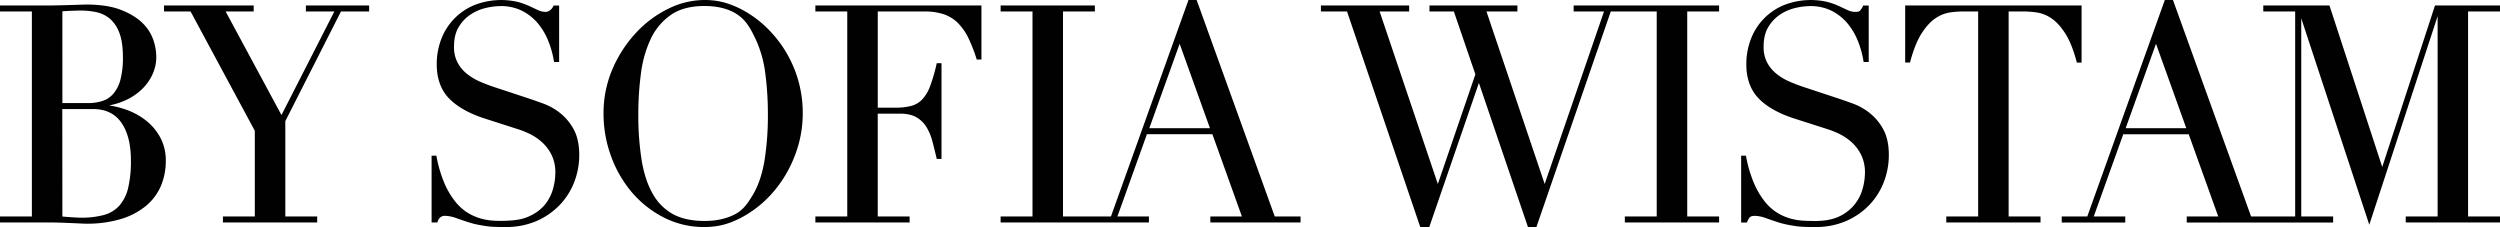
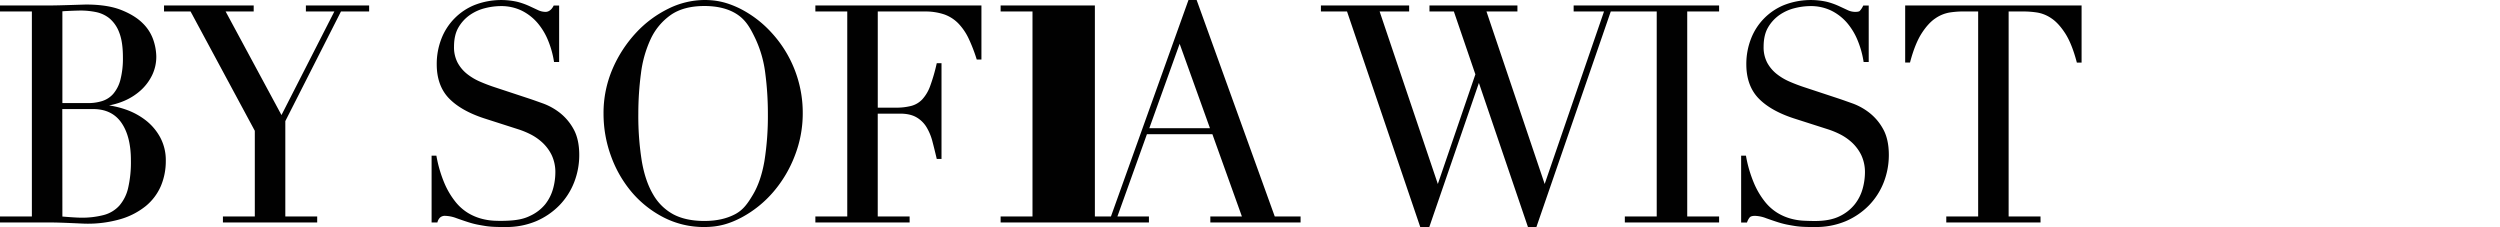
<svg xmlns="http://www.w3.org/2000/svg" id="Layer_1" data-name="Layer 1" viewBox="0 0 1789.86 162.53">
  <defs>
    <style>
      .cls-1 {
        fill: #010101;
      }
    </style>
  </defs>
  <g>
    <g>
      <path class="cls-1" d="M66.5,228.35c-1.88,0-17.45-.87-24.88-.87H5v-4.31H27.82V76.4H5V72.1H41.62c6.31,0,23.16-.65,25.09-.65,10,0,18.41,1.28,24.9,3.83S103.3,81,107.05,84.72a30.42,30.42,0,0,1,7.76,12.17,38.84,38.84,0,0,1,2.09,11.77,30.31,30.31,0,0,1-3.05,13.49,35.71,35.71,0,0,1-8.16,10.79,42.31,42.31,0,0,1-11.8,7.48,50.92,50.92,0,0,1-10.82,3.25,65.67,65.67,0,0,1,12.12,3,50.29,50.29,0,0,1,14.17,7.68,39.18,39.18,0,0,1,10.34,12.21,34.46,34.46,0,0,1,4,16.76,45.67,45.67,0,0,1-3.55,18.11,38,38,0,0,1-10.67,14.2A51.94,51.94,0,0,1,91.57,225,84.11,84.11,0,0,1,66.5,228.35Zm-16.84-5.12c1.49.13,9.68.81,13.34.81a61,61,0,0,0,16.39-1.93,23,23,0,0,0,11-6.63,29.23,29.23,0,0,0,6.33-12.61,82.43,82.43,0,0,0,2-20c0-11.35-2.31-20.4-6.87-26.9s-11.33-9.69-20.25-9.69h-22Zm0-81.22H67.94a33.56,33.56,0,0,0,10.29-1.49,17.58,17.58,0,0,0,7.84-5.12,25.17,25.17,0,0,0,5.11-10A61,61,0,0,0,93,109.1c0-7.39-.92-13.39-2.73-17.84a24.05,24.05,0,0,0-7-10,22.62,22.62,0,0,0-9.59-4.42A55,55,0,0,0,63,75.75c-2.46,0-11.71.33-13.34.56Z" transform="translate(-5 -68.2)" />
      <path class="cls-1" d="M232.09,227.48H164.6v-4.31h22.83V161.85l-46-85.45h-19V72.1h64.2v4.3H166.52l40,74.18L244.39,76.4H224V72.1h45.28v4.3H249.12l-39.85,78.52v68.25h22.82Z" transform="translate(-5 -68.2)" />
      <path class="cls-1" d="M366.85,230.73c-2.86,0-5.42,0-7.63-.11a55.94,55.94,0,0,1-6.24-.55q-2.89-.44-5.79-1a58.17,58.17,0,0,1-6.44-1.64c-2.76-.87-5.75-1.89-8.87-3a24.69,24.69,0,0,0-8-1.69A5.19,5.19,0,0,0,320,224a7.18,7.18,0,0,0-1.85,3.47H314V179.67h3.43l.09.52a90.79,90.79,0,0,0,5.82,19.55,57.21,57.21,0,0,0,7.83,13.06,34.91,34.91,0,0,0,8.88,7.86,37.27,37.27,0,0,0,9.4,4.05,43.6,43.6,0,0,0,9.12,1.49c2.94.15,5.73.16,8.3.07,8-.25,13.06-1.26,17.61-3.52a30.33,30.33,0,0,0,10.87-8.31A31.57,31.57,0,0,0,401,203.19,43.93,43.93,0,0,0,402.6,192a28.6,28.6,0,0,0-2.6-12.7,30.63,30.63,0,0,0-6.65-9,37.63,37.63,0,0,0-8.79-6.07,59.91,59.91,0,0,0-9.06-3.64L351.85,153c-11.16-3.62-19.72-8.48-25.46-14.45s-8.71-14.17-8.71-24.25A49.74,49.74,0,0,1,321,96a42.59,42.59,0,0,1,23.9-24.27,52.68,52.68,0,0,1,30.64-2.19,52.56,52.56,0,0,1,8.43,3l6.27,2.92a12.69,12.69,0,0,0,5.38,1.24c3.91,0,5.79-4.54,5.79-4.54h3.9v40.45h-3.65l-.08-.54a67.1,67.1,0,0,0-4.18-14.9,46.17,46.17,0,0,0-7.61-12.6,36.06,36.06,0,0,0-11.21-8.72,33.76,33.76,0,0,0-15.24-3.29,47.1,47.1,0,0,0-10.75,1.4,33,33,0,0,0-10.89,4.77,28.08,28.08,0,0,0-8.35,8.9c-2.19,3.63-3.3,8.33-3.3,14a23.68,23.68,0,0,0,2.6,11.49,26.44,26.44,0,0,0,6.72,8,41.23,41.23,0,0,0,9.32,5.54c3.48,1.51,7,2.85,10.53,4l24.89,8.22c2.5.83,5.74,2,9.88,3.47a44.39,44.39,0,0,1,11.79,6.59,38,38,0,0,1,9.84,11.66c2.71,4.84,4.09,11.06,4.09,18.5a53.5,53.5,0,0,1-3.65,19.6,49.36,49.36,0,0,1-10.52,16.45,51.67,51.67,0,0,1-16.65,11.39A54.79,54.79,0,0,1,366.85,230.73Z" transform="translate(-5 -68.2)" />
      <path class="cls-1" d="M509.28,230.73A62.88,62.88,0,0,1,480.41,224a74.78,74.78,0,0,1-22.92-18,84.06,84.06,0,0,1-15-25.95,88.12,88.12,0,0,1-5.39-30.42,79.77,79.77,0,0,1,6.53-32.29,90.5,90.5,0,0,1,16.78-25.72A78.9,78.9,0,0,1,483.5,74.43a59,59,0,0,1,25.78-6.23c9.1,0,16.33,1.77,25,5.9a78.25,78.25,0,0,1,23.06,17.46,84.62,84.62,0,0,1,22.38,58,83.29,83.29,0,0,1-5.59,29.88,88,88,0,0,1-15.33,26,79.21,79.21,0,0,1-22.91,18.47C527.08,228.52,519.33,230.73,509.28,230.73Zm0-158.23c-9.83,0-17.91,2.15-24,6.38a43.38,43.38,0,0,0-14.39,17.18,82,82,0,0,0-7,24.7A220.6,220.6,0,0,0,462,149.57a204.22,204.22,0,0,0,2.47,33.87c1.62,9.54,4.36,17.63,8.14,24a36.91,36.91,0,0,0,14.55,14.26c5.91,3.11,13.35,4.69,22.12,4.69s15.89-1.65,21.87-4.76,9.23-7.83,13-14.19,6.52-14.48,8.15-24a205.57,205.57,0,0,0,2.46-33.87,220.94,220.94,0,0,0-1.85-28.81,81.79,81.79,0,0,0-7-24.7c-3.43-7.15-6.47-12.93-12.58-17.18S519.11,72.5,509.28,72.5Z" transform="translate(-5 -68.2)" />
      <path class="cls-1" d="M656.25,227.48H588.76v-4.31h22.83V76.4H588.76V72.1H707.65v38.72h-3.36l-.14-.45a113.2,113.2,0,0,0-5.73-14.74A40.63,40.63,0,0,0,691.14,85a26.51,26.51,0,0,0-10-6.44,41.94,41.94,0,0,0-14.17-2.13H633.43v68.85h12.72A43.46,43.46,0,0,0,657.5,144a16.75,16.75,0,0,0,7.83-4.69,28.56,28.56,0,0,0,5.62-9.53,125.26,125.26,0,0,0,4.6-15.82l.12-.49h3.4V182h-3.41l-.11-.5c-1-4.24-2-8.31-3-12.1a38.36,38.36,0,0,0-4.25-10.22,20.4,20.4,0,0,0-7.18-7c-3-1.74-6.91-2.62-11.71-2.62h-16v73.61h22.82Z" transform="translate(-5 -68.2)" />
-       <path class="cls-1" d="M917.65,223.17,861.88,68.62l-.16-.42h-5.83l-55.52,155H766.05V76.4h22.82V72.1H721.39v4.3h22.82V223.17H721.39v4.31H827.57v-4.31H805l21.13-58.89H873l21.13,58.89H871.53v4.31h64.61v-4.31ZM827.84,160l21.72-60.45L871.27,160Z" transform="translate(-5 -68.2)" />
+       <path class="cls-1" d="M917.65,223.17,861.88,68.62l-.16-.42h-5.83l-55.52,155H766.05h22.82V72.1H721.39v4.3h22.82V223.17H721.39v4.31H827.57v-4.31H805l21.13-58.89H873l21.13,58.89H871.53v4.31h64.61v-4.31ZM827.84,160l21.72-60.45L871.27,160Z" transform="translate(-5 -68.2)" />
      <polygon class="cls-1" points="1230.78 8.2 1230.78 3.9 1126.64 3.9 1126.64 8.2 1148.39 8.2 1105.9 131.73 1064.22 8.2 1086.39 8.2 1086.39 3.9 1023.42 3.9 1023.42 8.2 1040.88 8.2 1056.29 53.23 1029.41 131.73 987.73 8.2 1008.87 8.2 1008.87 3.9 945.7 3.9 945.7 8.2 964.39 8.2 1016.67 162.09 1016.82 162.53 1023.29 162.53 1058.81 59.37 1093.78 162.1 1093.93 162.53 1099.98 162.53 1153.23 8.2 1186.12 8.2 1186.12 154.97 1163.29 154.97 1163.29 159.28 1230.78 159.28 1230.78 154.97 1207.96 154.97 1207.96 8.2 1230.78 8.2" />
      <path class="cls-1" d="M1465.91,227.48h-67.48v-4.31h22.82V76.4H1410a65.14,65.14,0,0,0-9.16.75,25.31,25.31,0,0,0-10.12,4.12c-3.41,2.26-6.74,5.87-9.89,10.75s-5.94,11.78-8.25,20.48l-.12.48H1369V72.1h126.3V113h-3.39l-.13-.48c-2.3-8.7-5.08-15.59-8.24-20.48s-6.49-8.49-9.9-10.75a25.2,25.2,0,0,0-10.12-4.12,65.14,65.14,0,0,0-9.16-.75h-11.29V223.17h22.82Z" transform="translate(-5 -68.2)" />
-       <path class="cls-1" d="M1794.86,76.4V72.1h-46.54l-37.78,115.65L1672.9,72.54l-.15-.44h-47.37v4.3h22.83V223.17h-31.56L1560.87,68.62l-.15-.42h-5.83l-55.52,155h-18.29v4.31h45.49v-4.31H1504l21.14-58.89H1572l21.14,58.89h-22.56v4.31H1675.4v-4.31h-22.83V81.32l48.1,145.94.61,1.84L1750.2,79.8V223.17h-22.83v4.31h67.49v-4.31H1772V76.4Zm-268,83.57,21.71-60.45L1570.26,160Z" transform="translate(-5 -68.2)" />
    </g>
    <path class="cls-1" d="M1304.43,230.73c-2.85,0-5.42,0-7.63-.11a56.37,56.37,0,0,1-6.24-.55c-1.93-.29-3.85-.62-5.78-1a58.86,58.86,0,0,1-6.45-1.64c-2.76-.87-5.74-1.89-8.87-3a24.07,24.07,0,0,0-8-1.69c-1.85,0-3.11.36-3.74,1.08a10.55,10.55,0,0,0-1.83,3.27l-.16.41h-4.17V179.67H1255l.1.52a90,90,0,0,0,5.82,19.55,56.79,56.79,0,0,0,7.82,13.06,35,35,0,0,0,8.89,7.86,37.27,37.27,0,0,0,9.4,4.05,43.4,43.4,0,0,0,9.12,1.49c2.93.15,5.73.22,8.29.22,7.14,0,13.06-1.14,17.61-3.4a30.84,30.84,0,0,0,10.88-8.58,31.65,31.65,0,0,0,5.65-11.25,44.25,44.25,0,0,0,1.62-11.2,28.6,28.6,0,0,0-2.61-12.7,30.56,30.56,0,0,0-6.64-9,37.89,37.89,0,0,0-8.8-6.07,60,60,0,0,0-9.05-3.64L1289.44,153c-11.16-3.62-19.73-8.48-25.46-14.45s-8.71-14.17-8.71-24.25A49.74,49.74,0,0,1,1258.6,96a42.53,42.53,0,0,1,23.89-24.27,52.71,52.71,0,0,1,30.65-2.19,52.07,52.07,0,0,1,8.42,3l6.28,2.92a12.69,12.69,0,0,0,5.38,1.24c2,0,2.85-.33,3.19-.61a13.45,13.45,0,0,0,2.42-3.6l.18-.33h3.89v40.45h-3.65l-.08-.54a66.65,66.65,0,0,0-4.18-14.9,46.24,46.24,0,0,0-7.6-12.6,36.06,36.06,0,0,0-11.22-8.72,33.71,33.71,0,0,0-15.23-3.29,47.18,47.18,0,0,0-10.76,1.4,33,33,0,0,0-10.89,4.77,28.05,28.05,0,0,0-8.34,8.9c-2.19,3.63-3.3,8.32-3.3,14a23.68,23.68,0,0,0,2.59,11.49,26.5,26.5,0,0,0,6.73,8,40.8,40.8,0,0,0,9.32,5.54c3.47,1.51,7,2.85,10.53,4l24.88,8.22c2.49.83,5.72,2,9.89,3.47a44.33,44.33,0,0,1,11.78,6.59,37.72,37.72,0,0,1,9.84,11.66c2.71,4.84,4.09,11.06,4.09,18.5a53.74,53.74,0,0,1-3.64,19.6,49.57,49.57,0,0,1-10.52,16.45,51.61,51.61,0,0,1-16.66,11.39A54.72,54.72,0,0,1,1304.43,230.73Z" transform="translate(-5 -68.2)" />
  </g>
</svg>